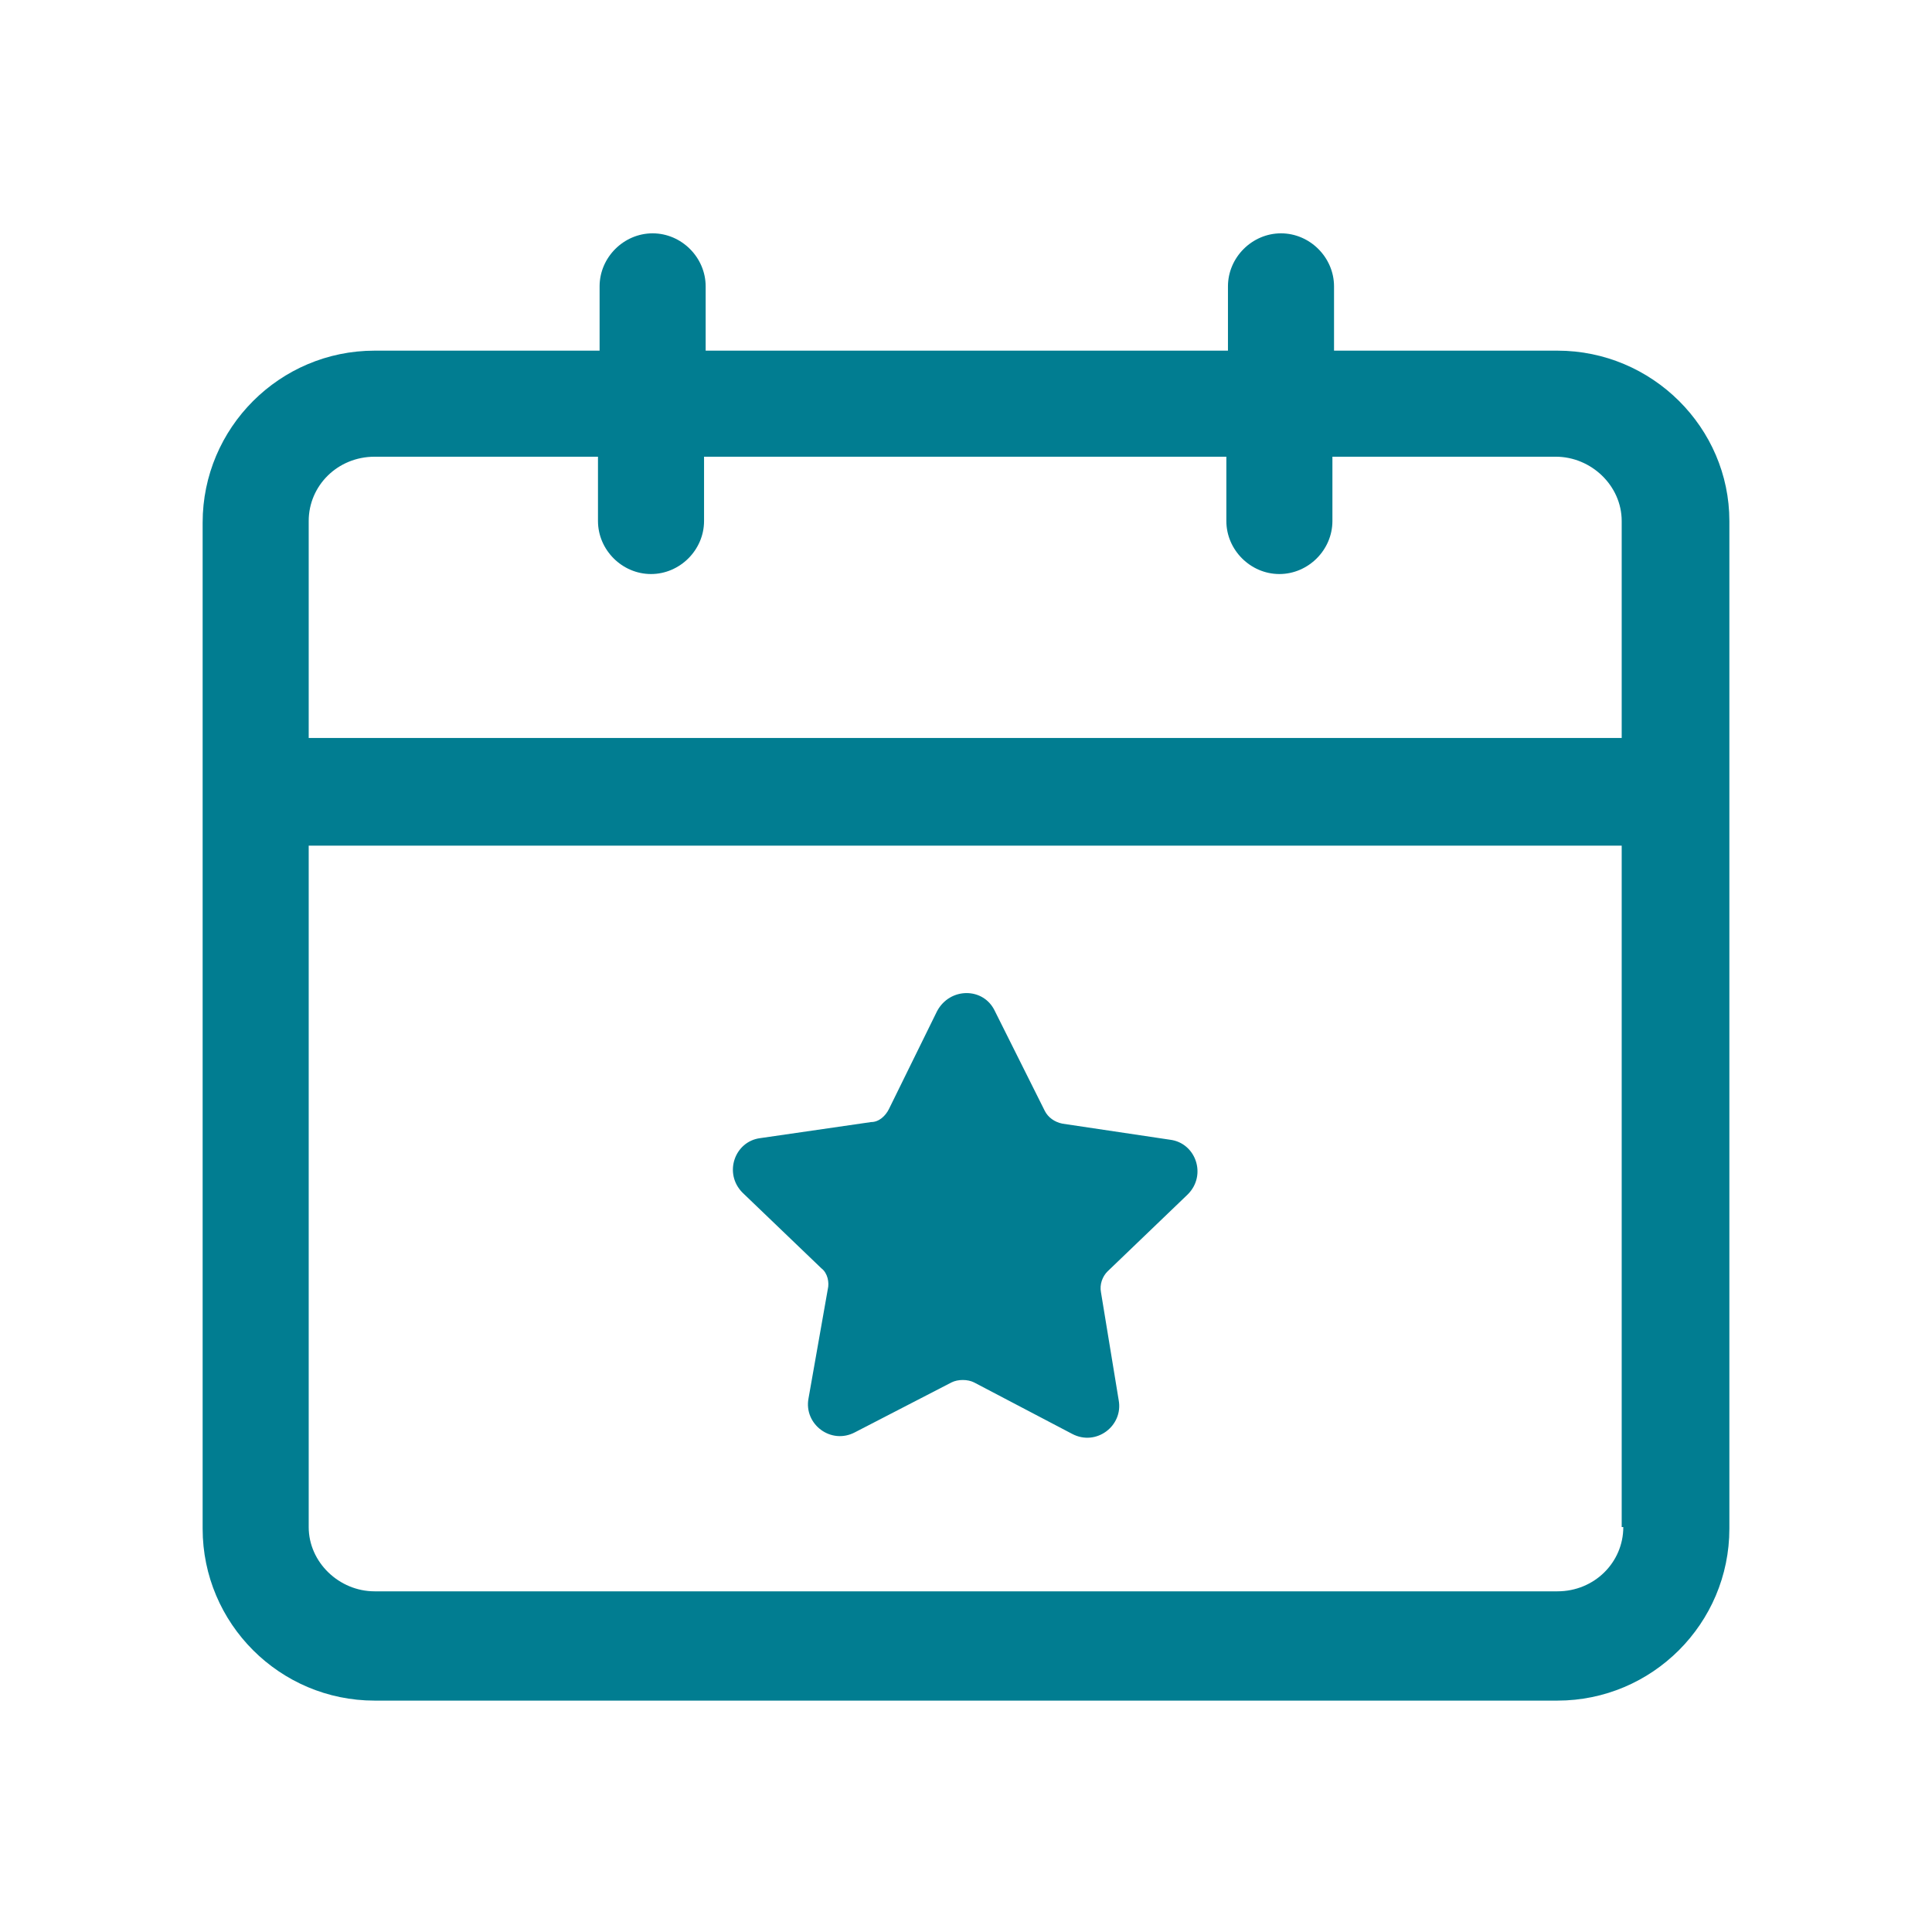
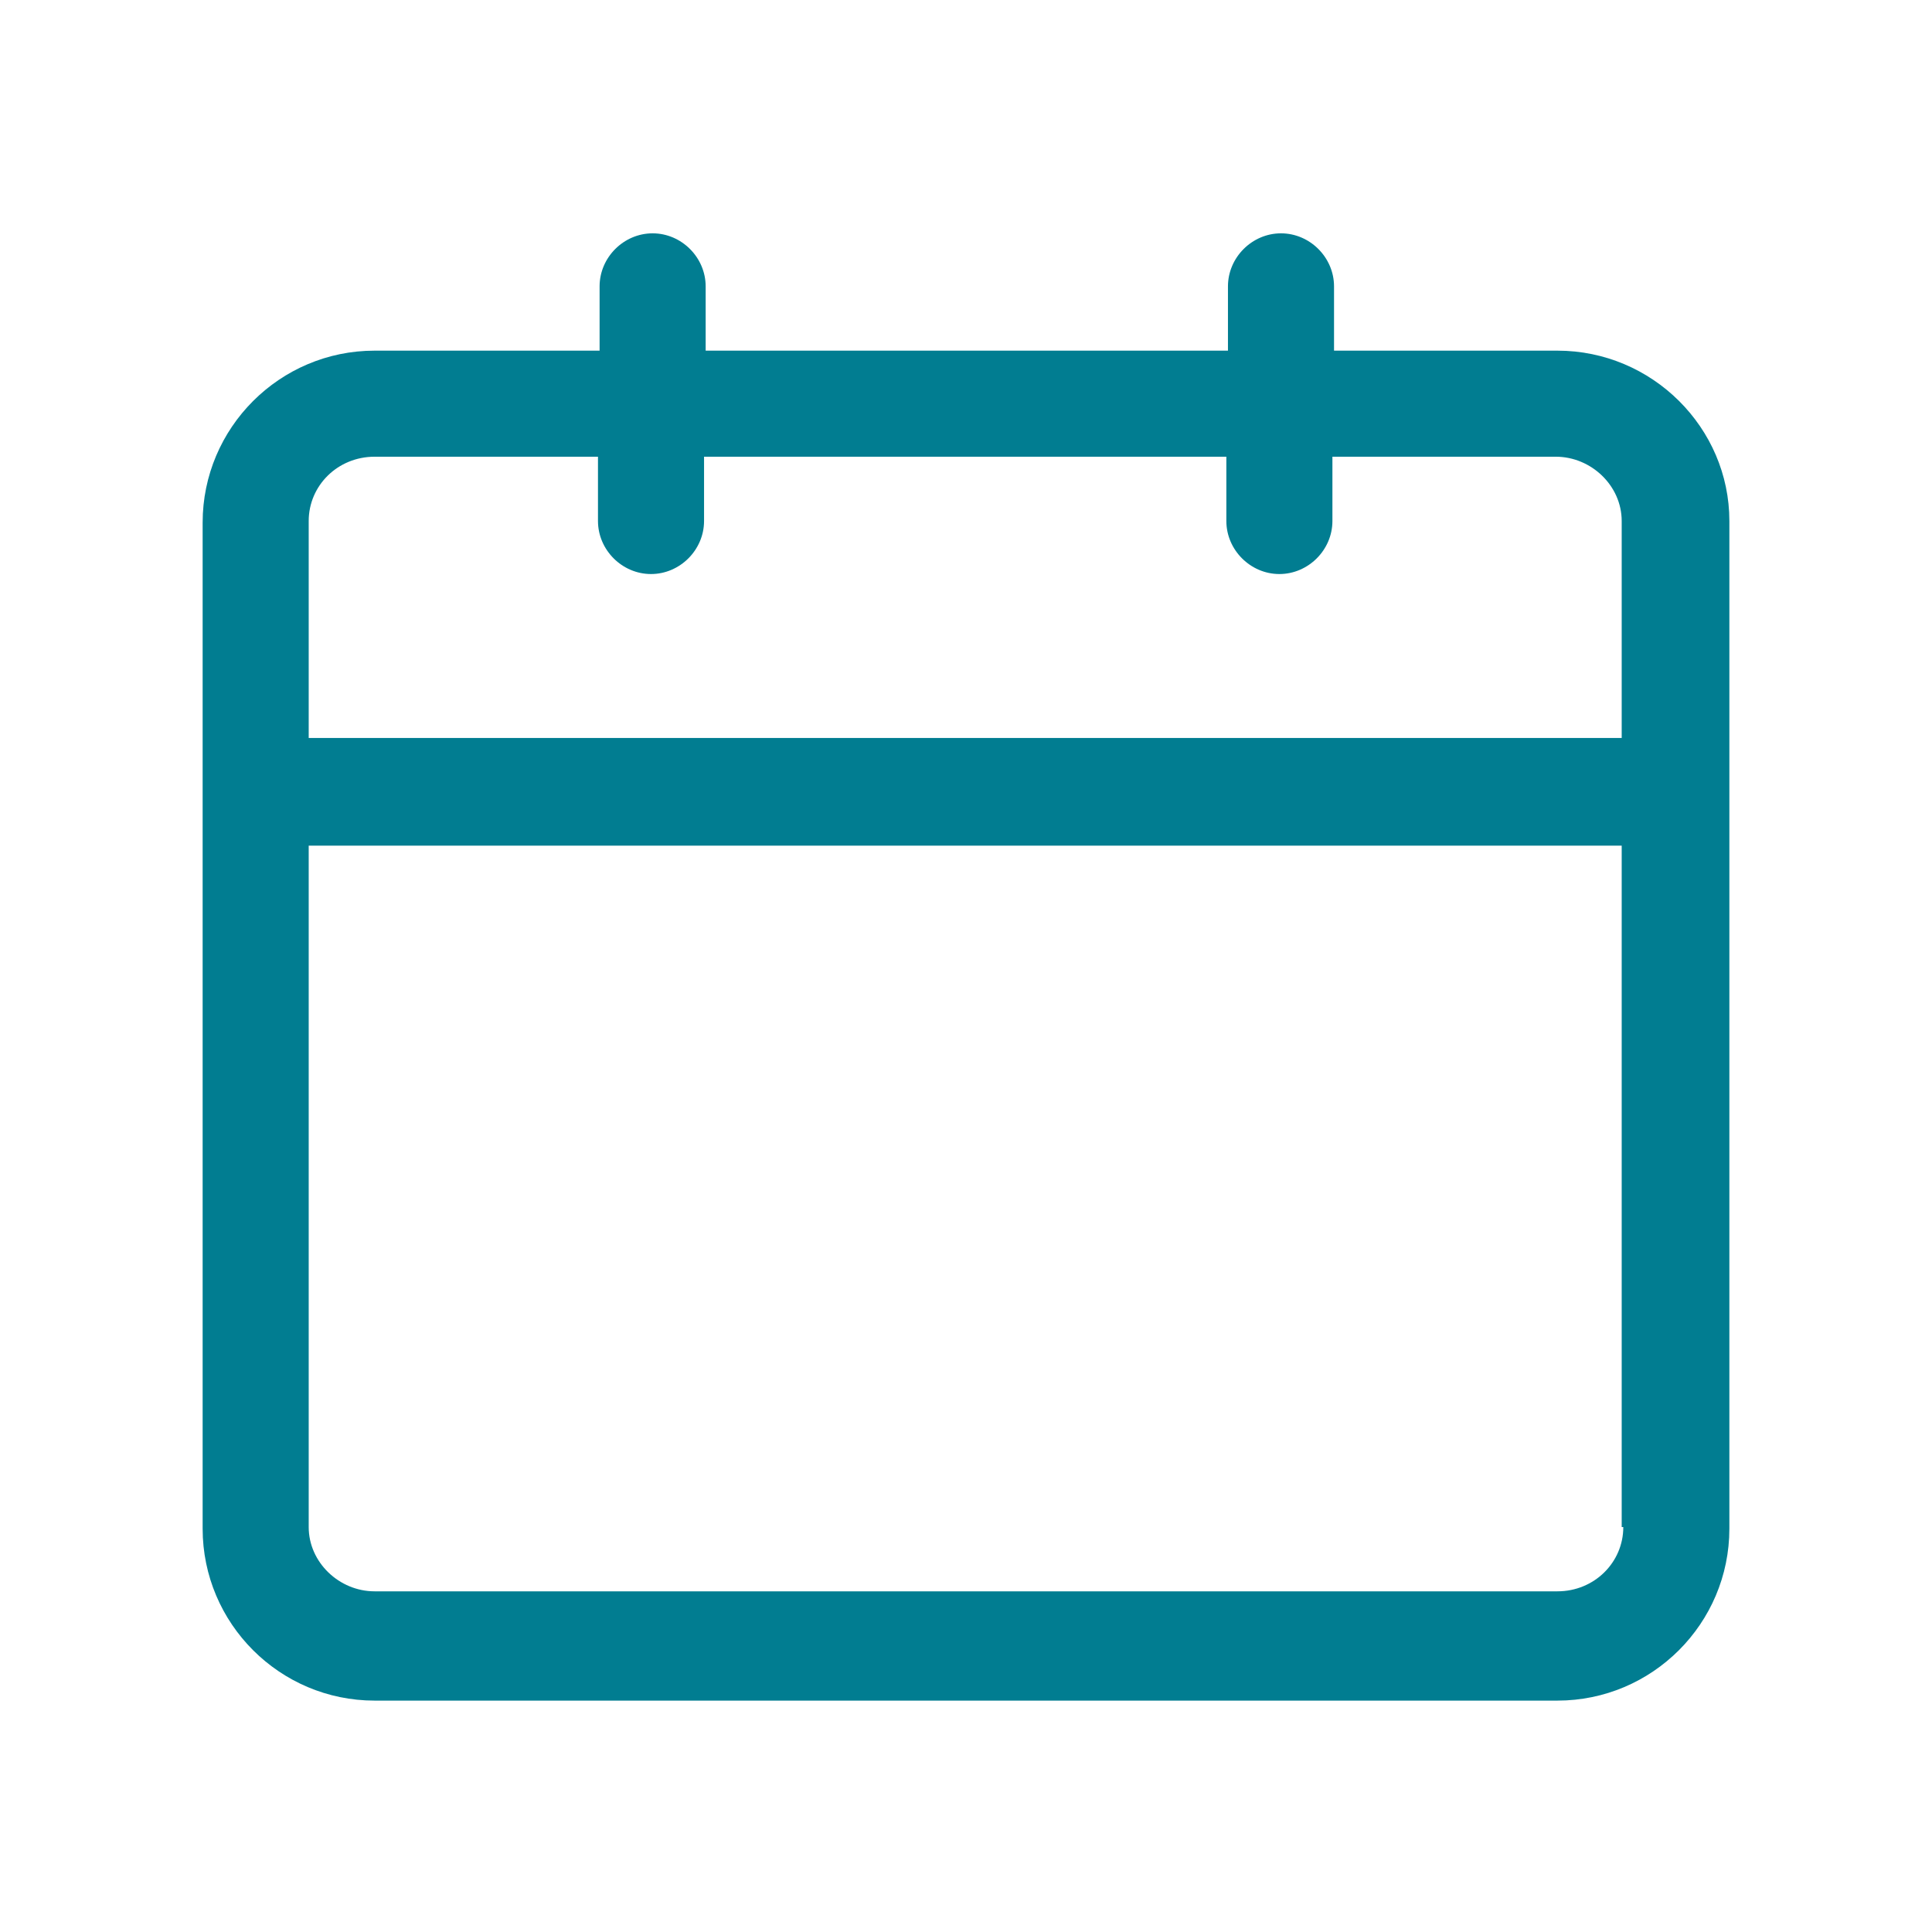
<svg xmlns="http://www.w3.org/2000/svg" width="207" height="207" viewBox="0 0 207 207" fill="none">
  <path d="M166.866 37.57H142.932V30.682C142.932 27.583 140.349 25 137.249 25C134.15 25 131.567 27.583 131.567 30.682V37.57H75.606V30.682C75.606 27.583 73.023 25 69.924 25C66.824 25 64.242 27.583 64.242 30.682V37.57H40.135C29.976 37.57 21.711 45.835 21.711 55.994V163.784C21.711 173.943 29.976 182.208 40.135 182.208H166.866C177.025 182.208 185.29 173.943 185.29 163.784V55.822C185.29 45.835 177.025 37.57 166.866 37.57ZM173.925 163.612C173.925 167.4 170.826 170.499 166.866 170.499H40.135C36.347 170.499 33.075 167.4 33.075 163.612V90.604H173.753V163.612H173.925ZM173.925 79.067H33.075V55.822C33.075 52.034 36.175 48.934 40.135 48.934H64.069V55.822C64.069 58.921 66.652 61.504 69.751 61.504C72.851 61.504 75.434 58.921 75.434 55.822V48.934H131.395V55.822C131.395 58.921 133.978 61.504 137.077 61.504C140.177 61.504 142.759 58.921 142.759 55.822V48.934H166.694C170.482 48.934 173.753 52.034 173.753 55.822V79.067H173.925Z" fill="#017D91" />
-   <path d="M88.003 135.889C88.692 136.406 88.864 137.439 88.692 138.128L86.625 149.837C86.109 152.592 89.036 154.83 91.619 153.452L101.95 148.115C102.639 147.77 103.672 147.77 104.361 148.115L114.864 153.625C117.447 155.002 120.374 152.764 119.858 150.009L117.964 138.472C117.791 137.611 118.136 136.75 118.652 136.234L127.262 127.969C129.328 125.902 128.123 122.459 125.368 122.114L113.831 120.392C112.97 120.22 112.281 119.704 111.937 119.015L106.599 108.339C105.394 105.756 101.778 105.756 100.4 108.339L95.235 118.843C94.89 119.531 94.202 120.22 93.341 120.22L81.46 121.942C78.705 122.286 77.499 125.73 79.566 127.796L88.003 135.889Z" fill="#017D91" />
</svg>